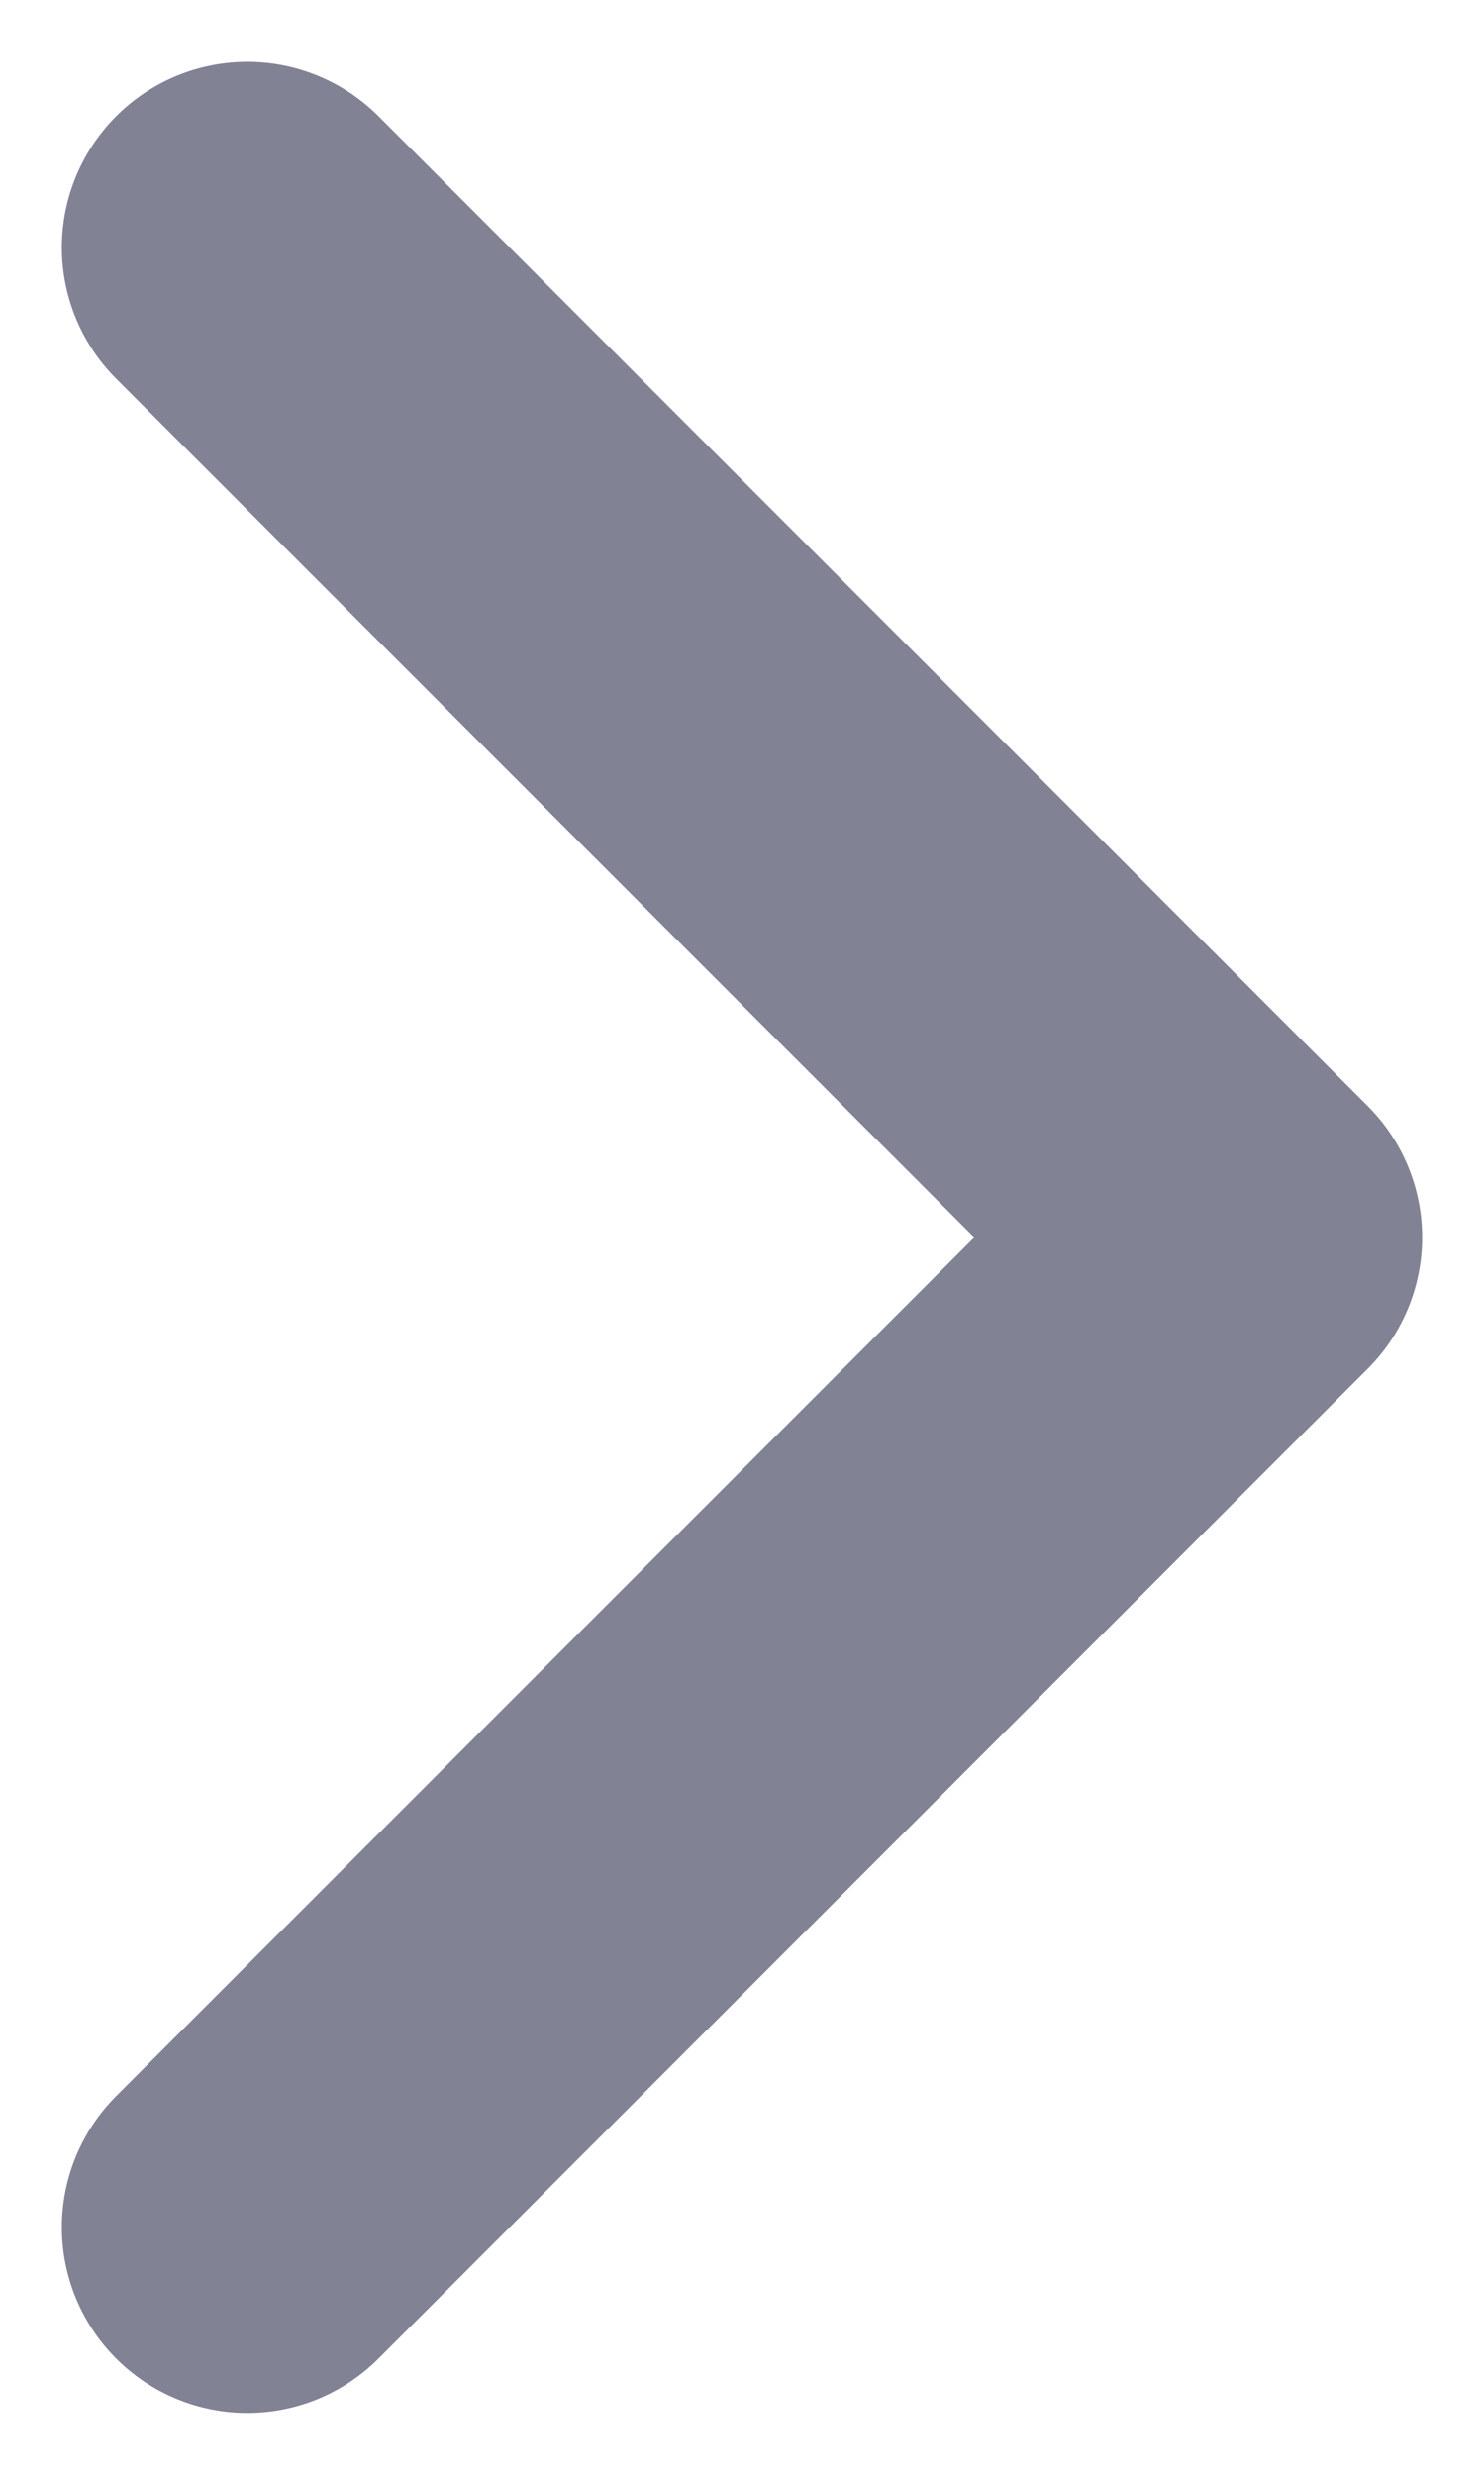
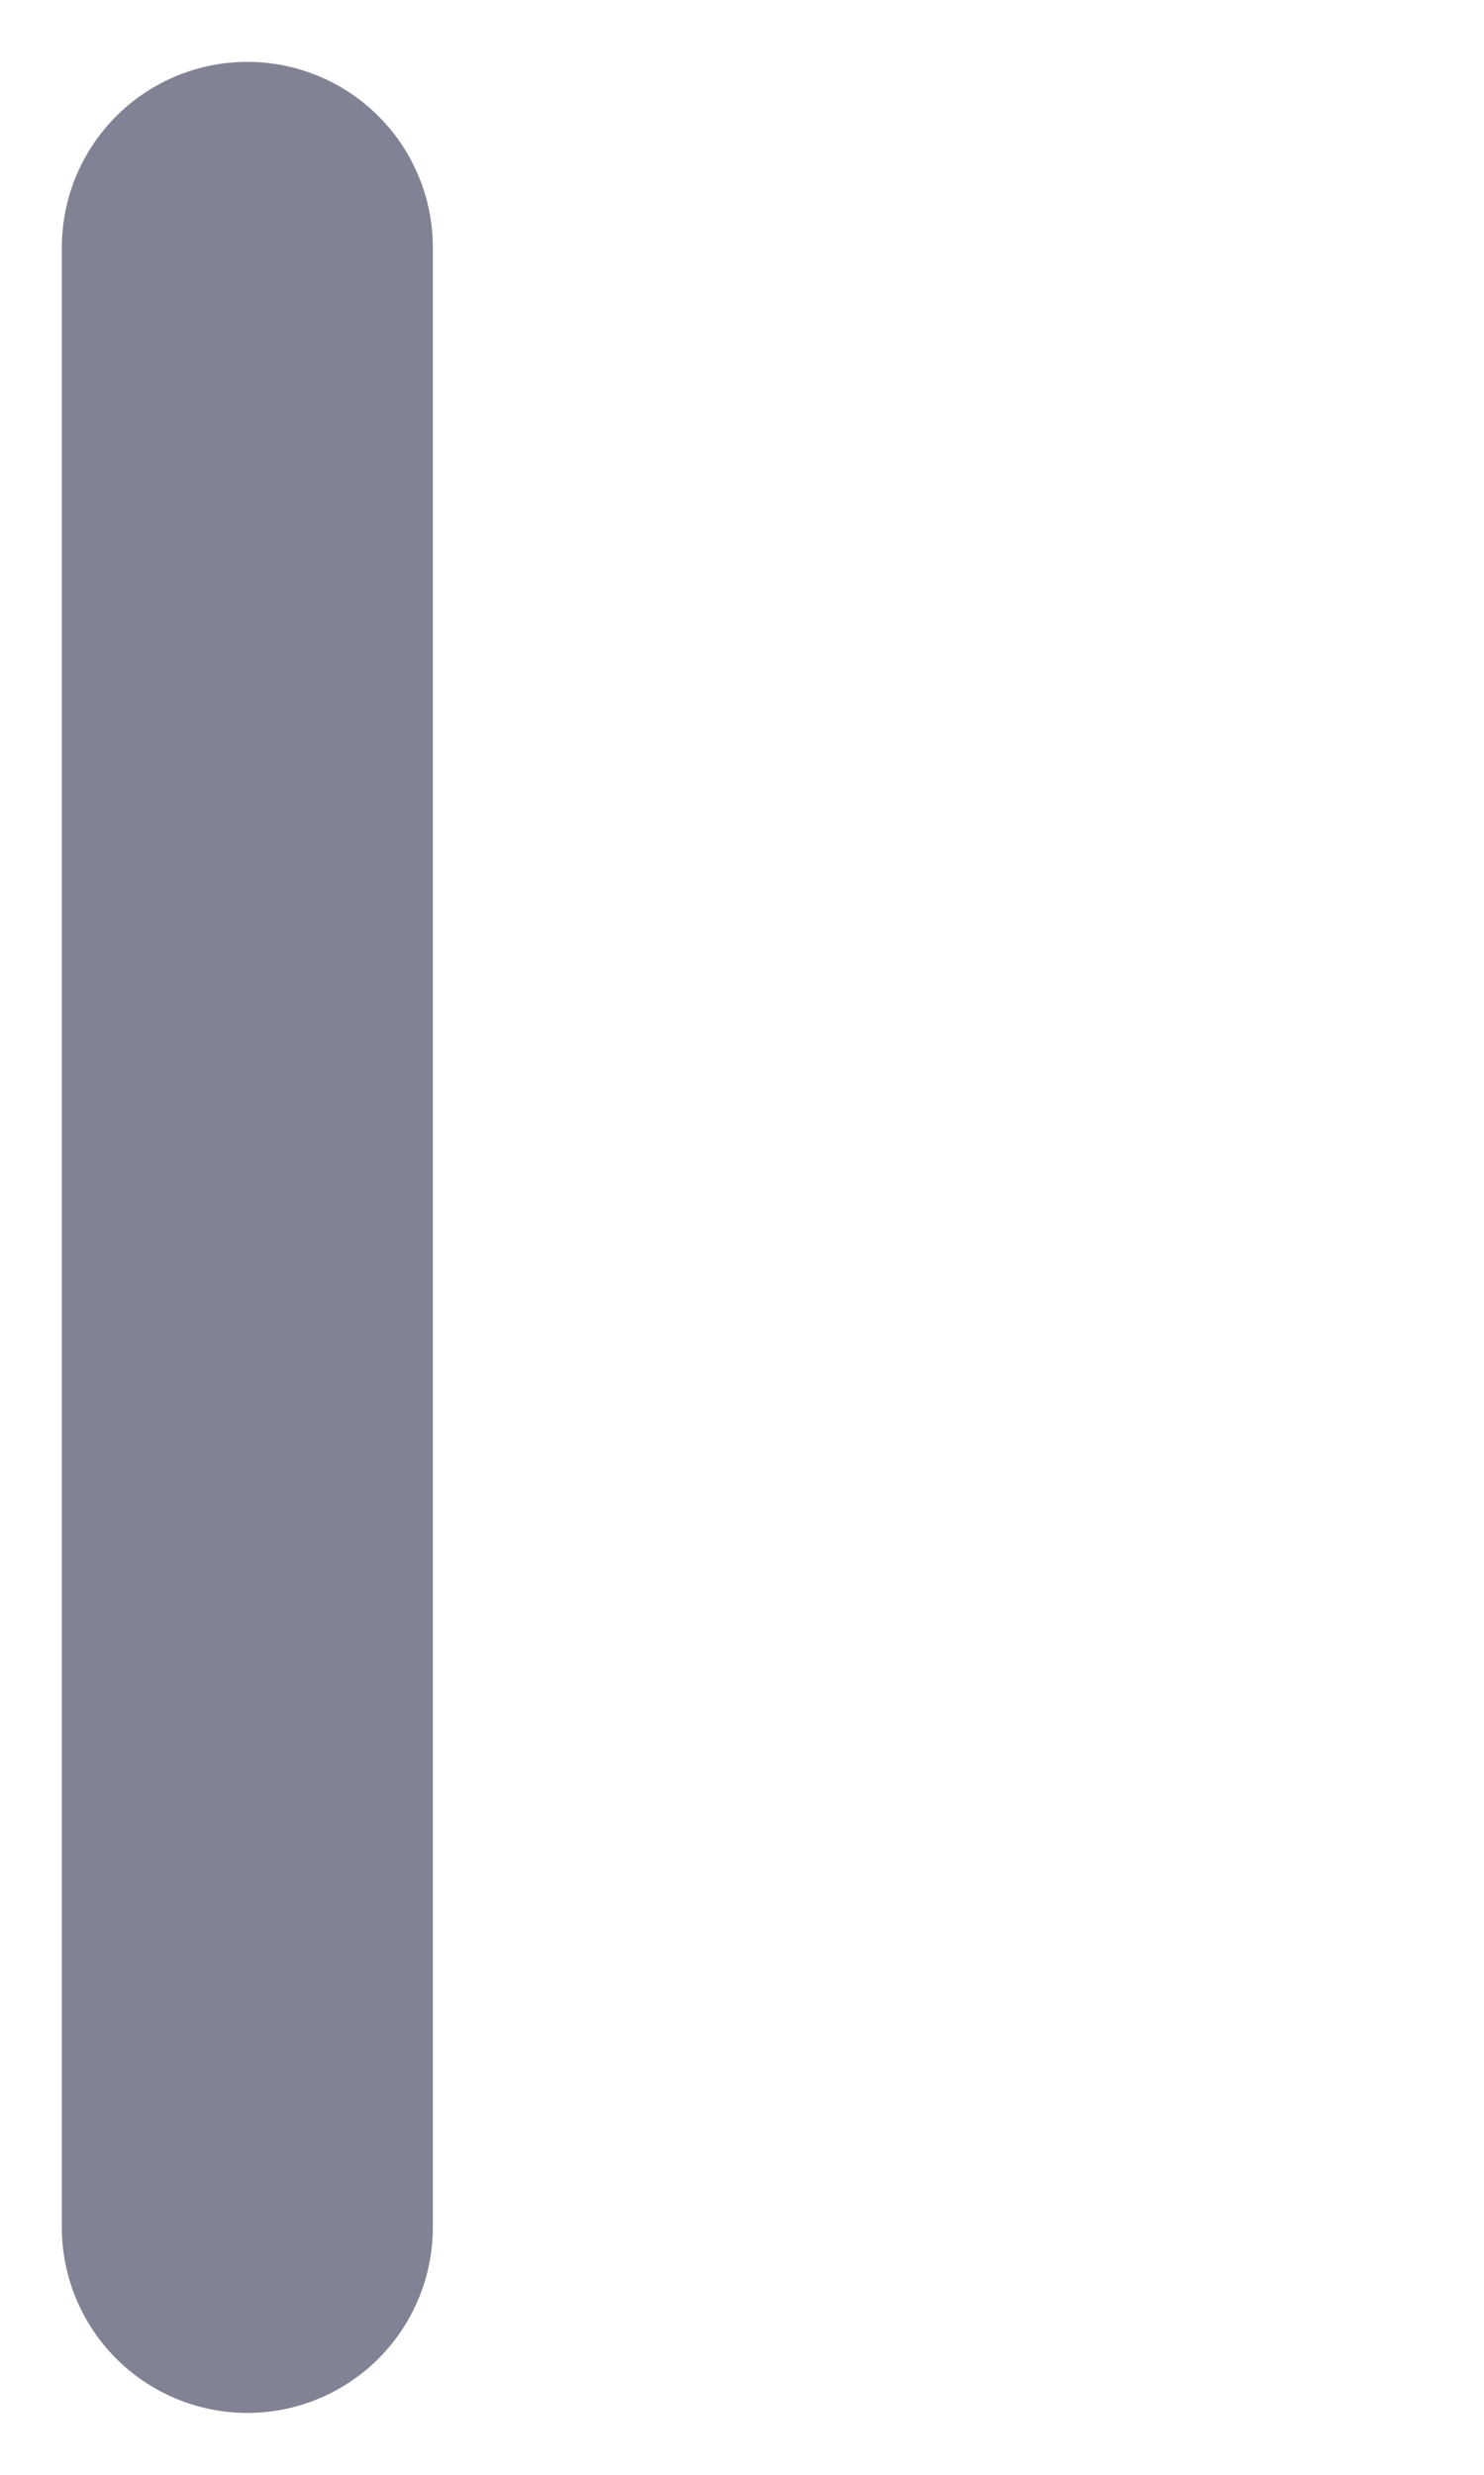
<svg xmlns="http://www.w3.org/2000/svg" width="12" height="20" viewBox="0 0 12 20" fill="none">
-   <path d="M2 2L10 10L2 18" stroke="#818294" stroke-width="3" stroke-linecap="round" stroke-linejoin="round" />
+   <path d="M2 2L2 18" stroke="#818294" stroke-width="3" stroke-linecap="round" stroke-linejoin="round" />
</svg>